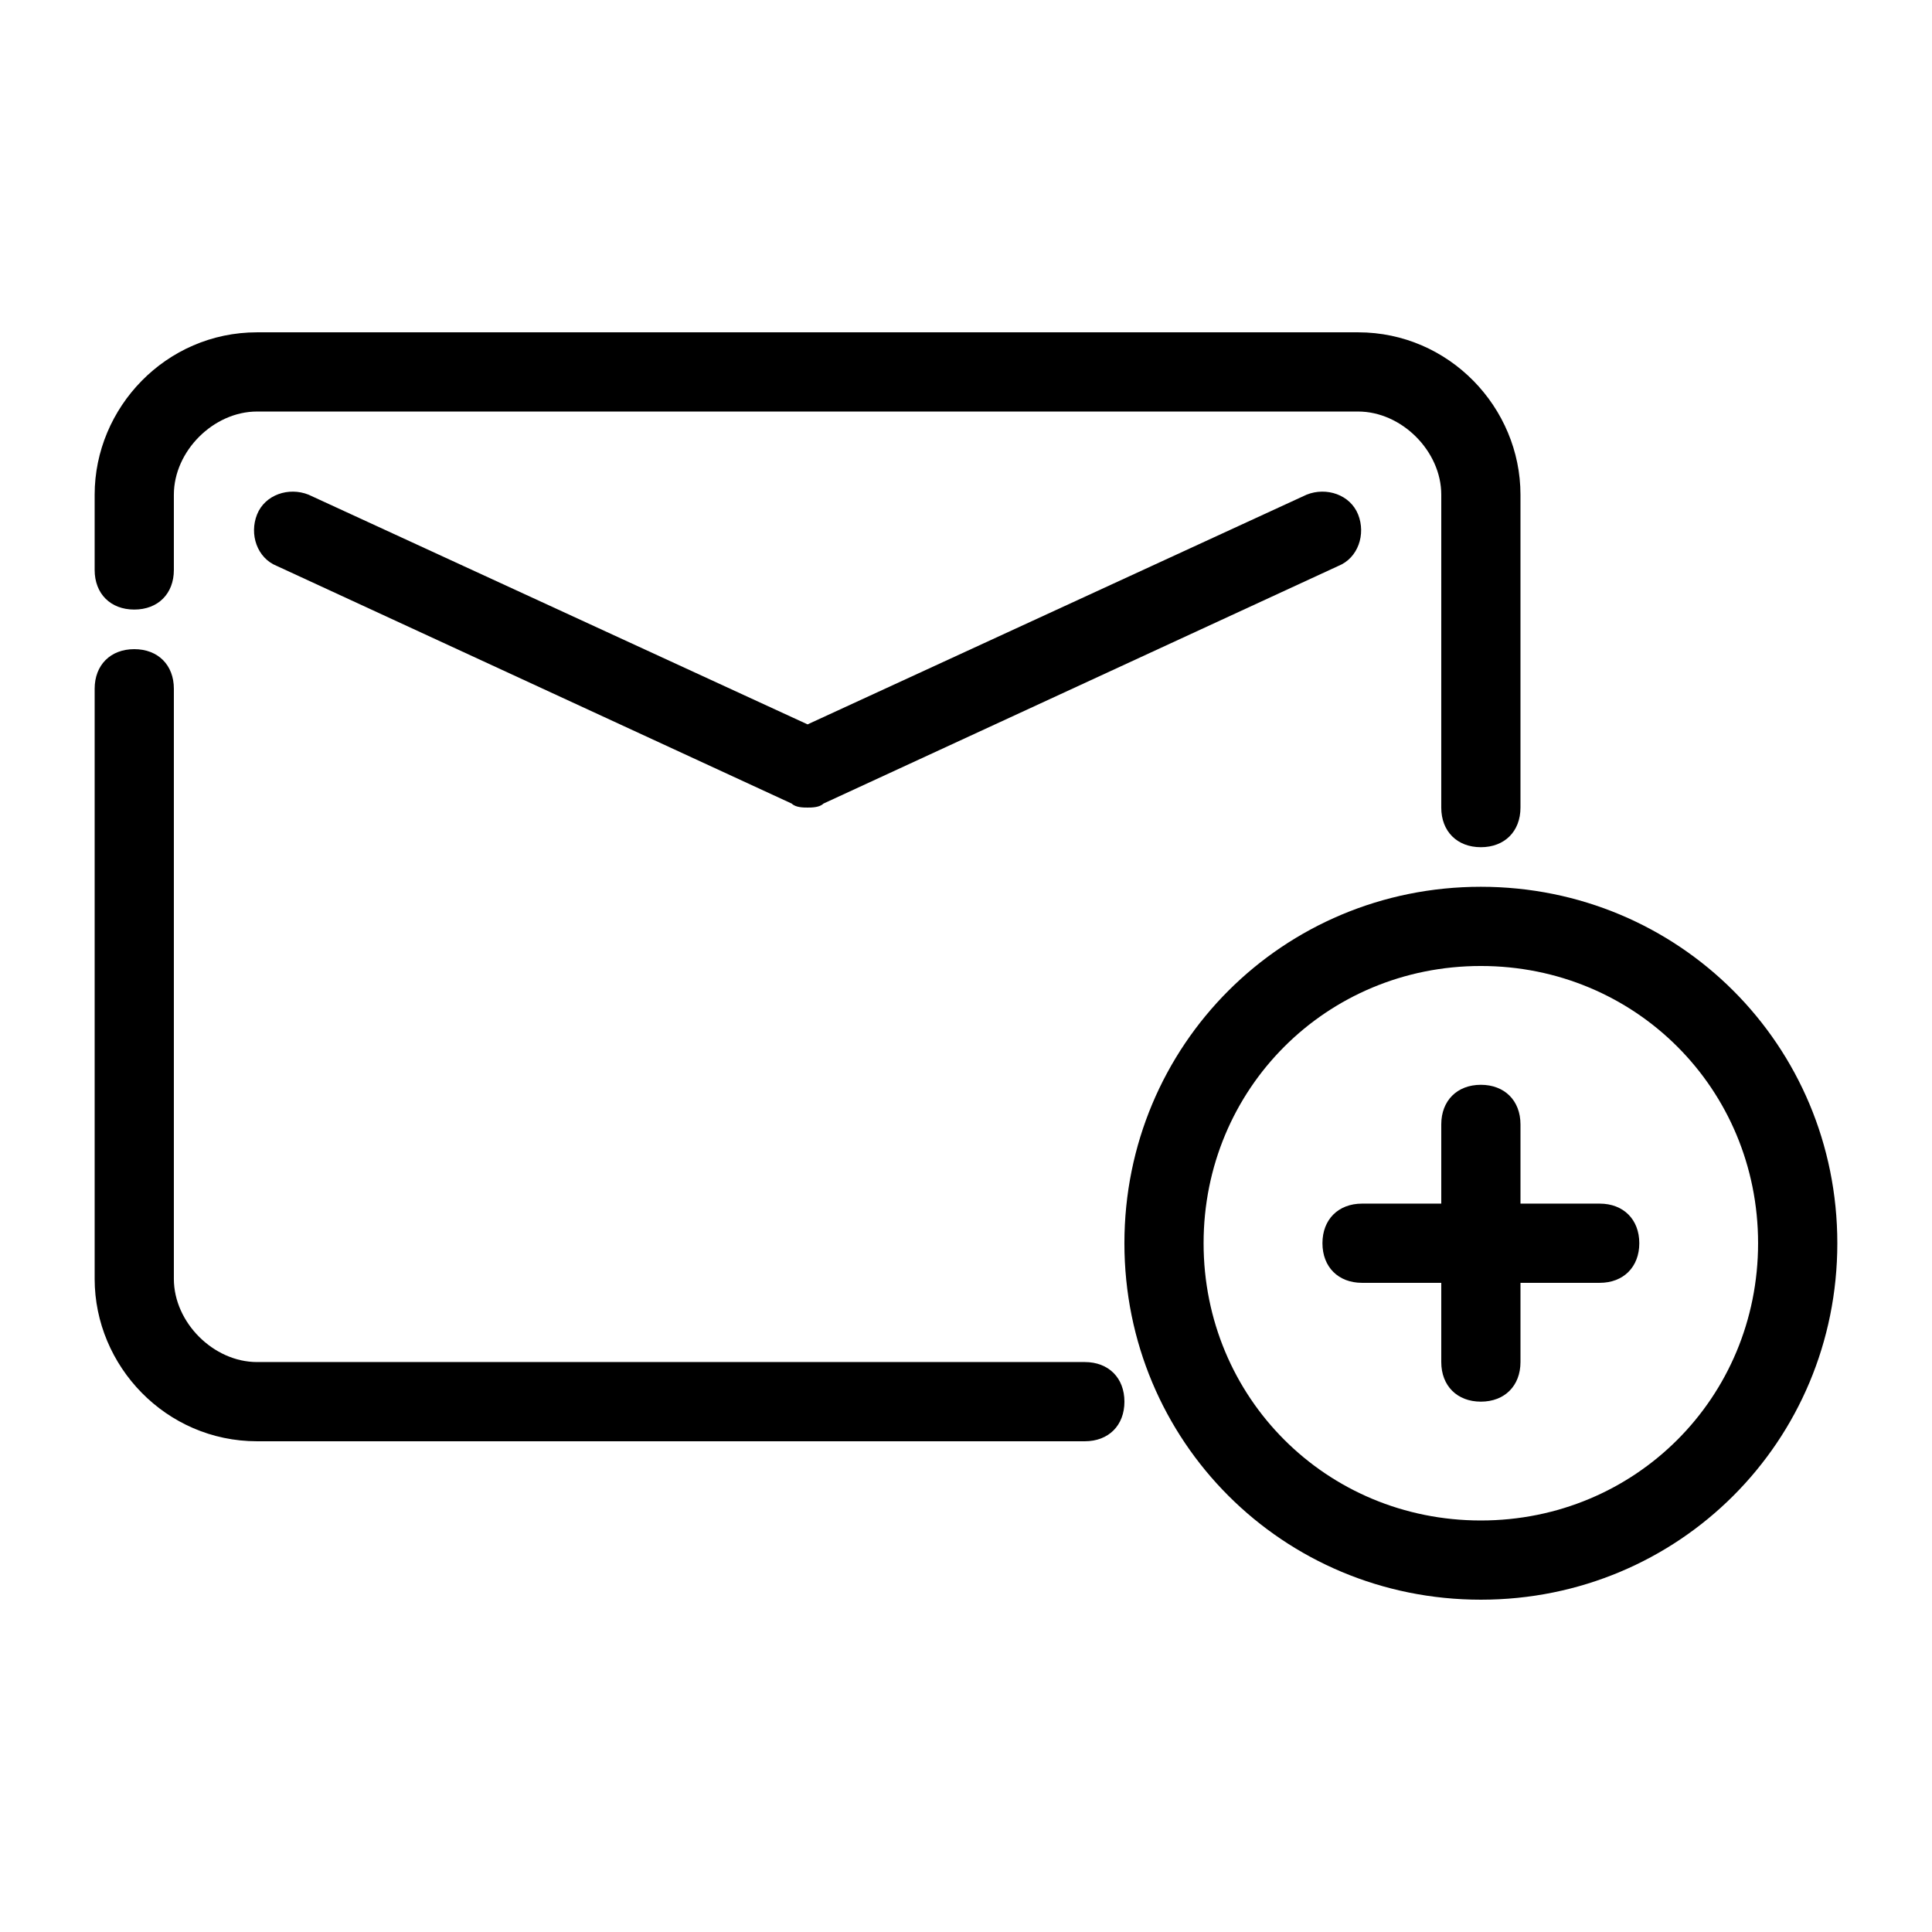
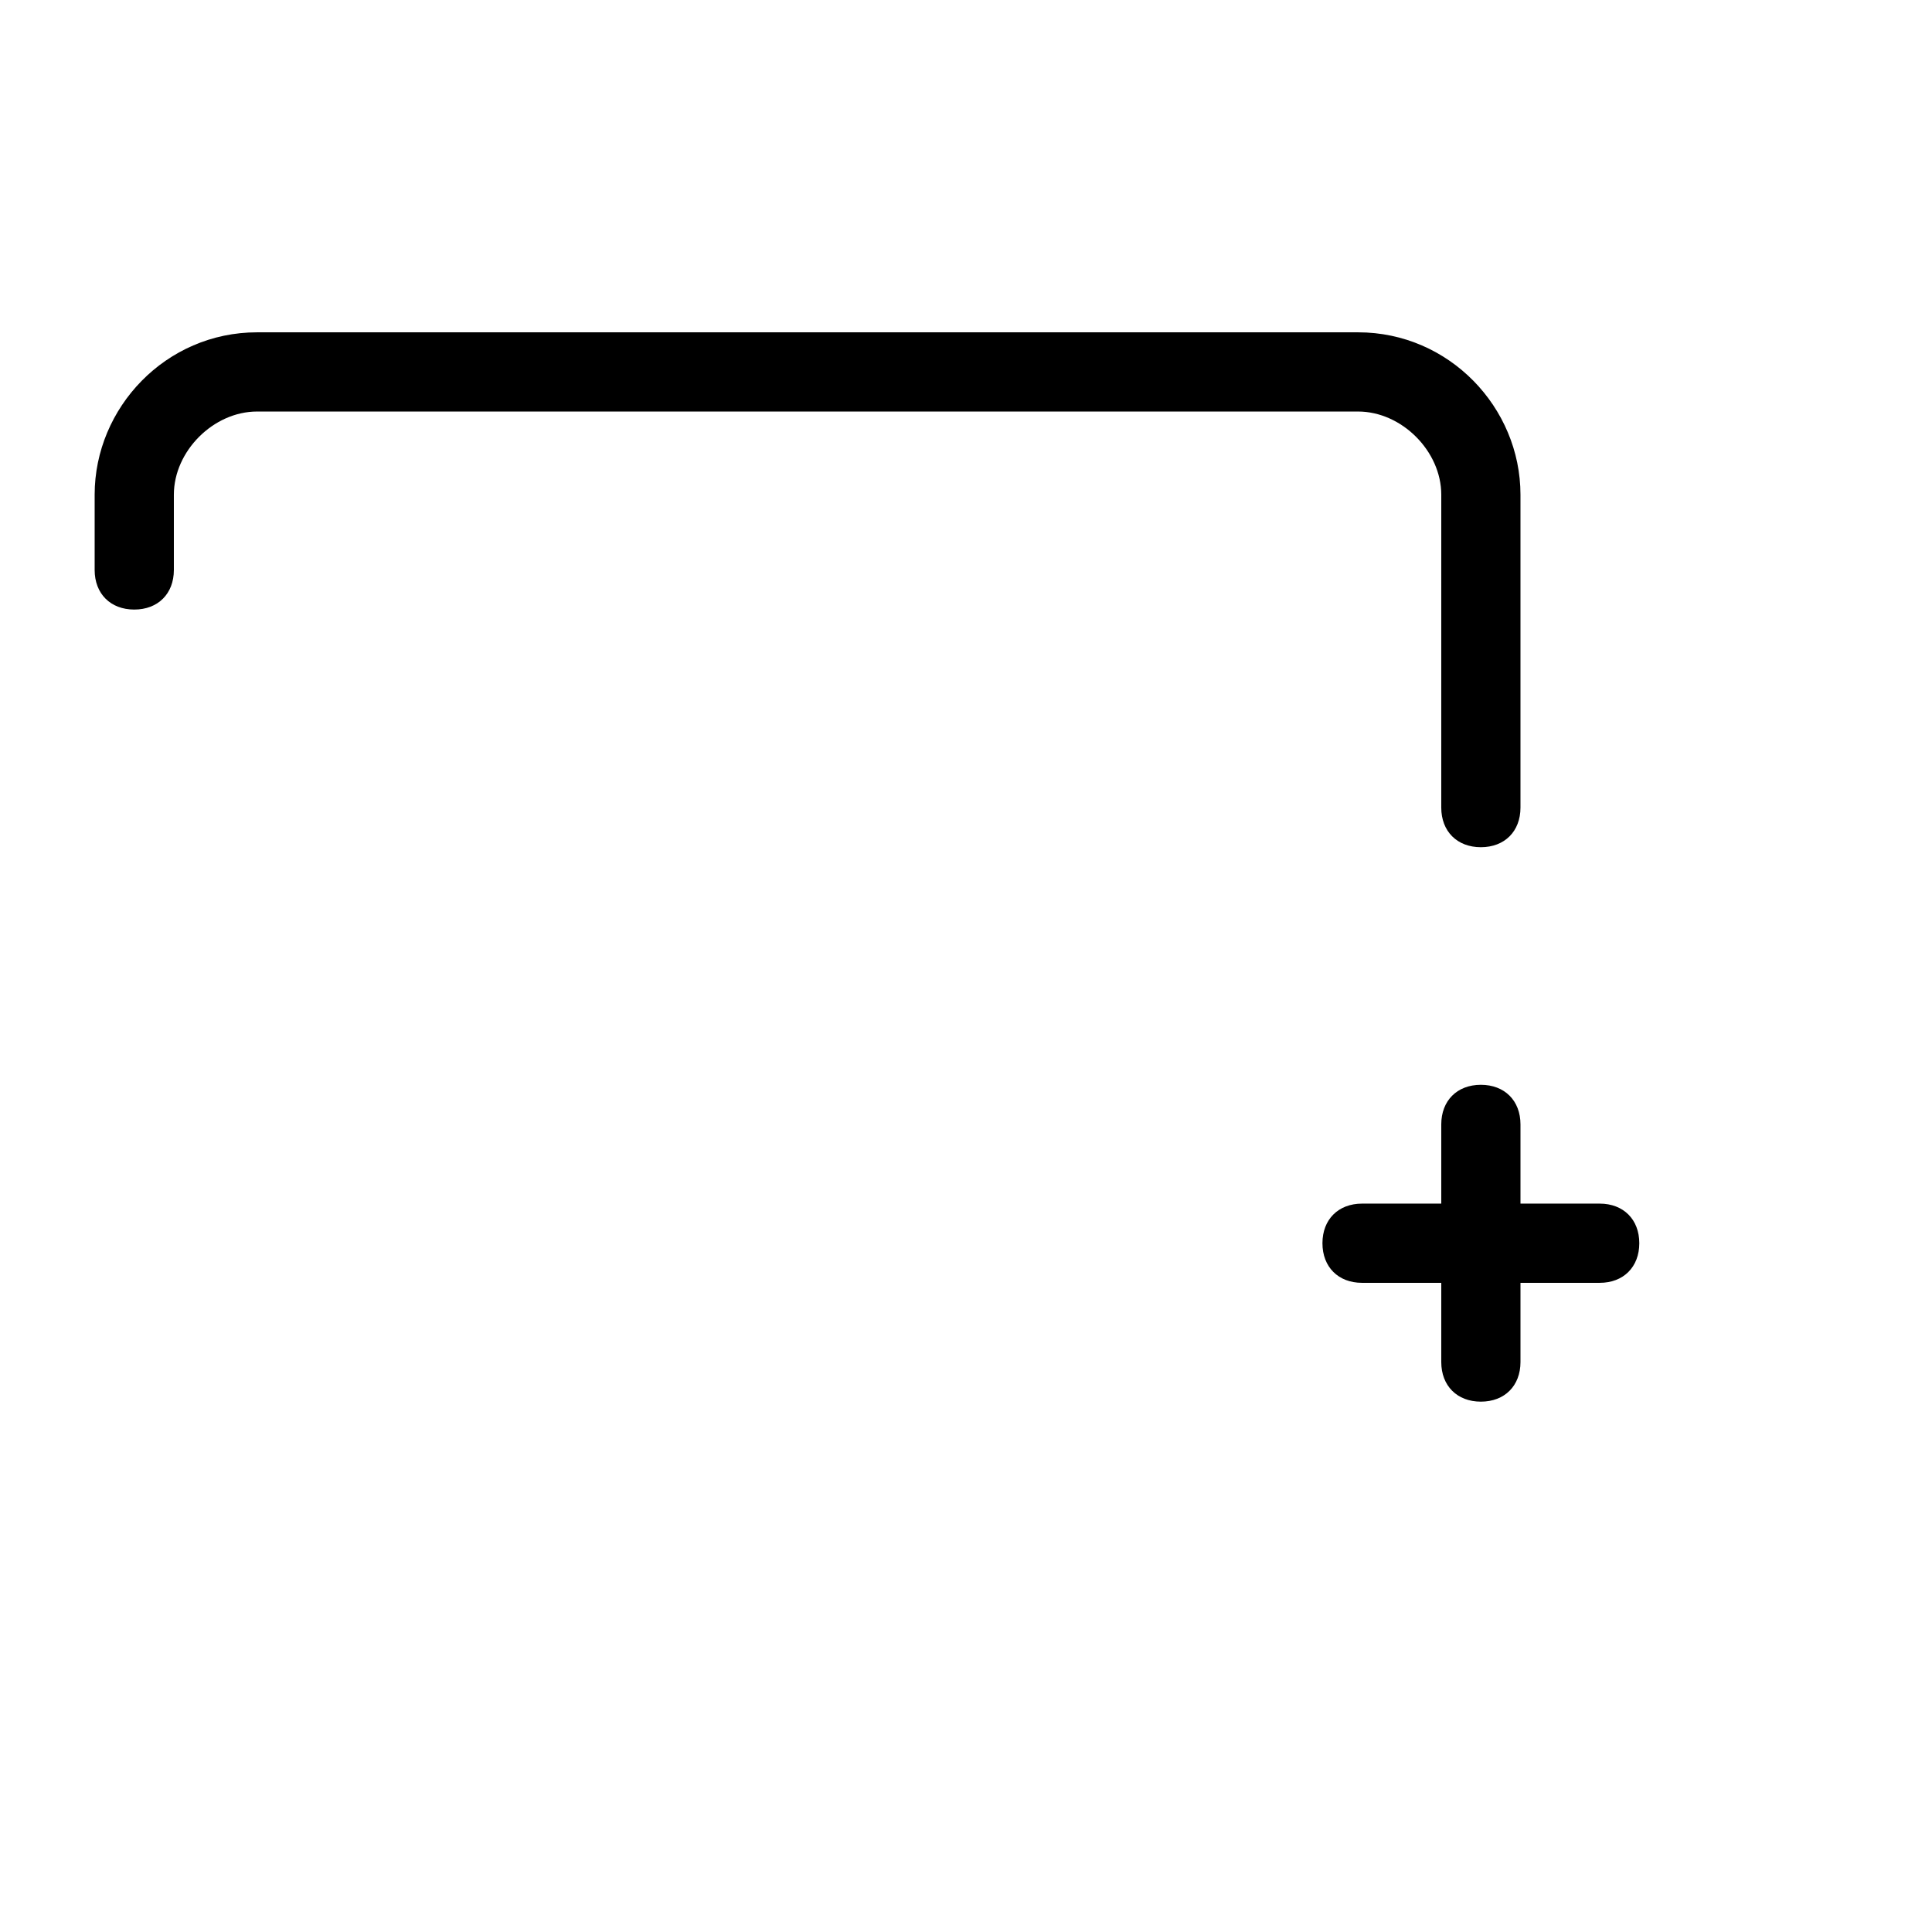
<svg xmlns="http://www.w3.org/2000/svg" fill="#000000" width="800px" height="800px" version="1.1" viewBox="144 144 512 512">
  <g>
-     <path d="m212.12 525.95h219.37c6.297 0 10.496-4.199 10.496-10.496s-4.199-10.496-10.496-10.496h-219.37c-11.547 0-22.043-10.496-22.043-22.039v-156.39c0-6.297-4.199-10.496-10.496-10.496s-10.496 4.199-10.496 10.496v156.39c0 23.09 18.895 43.031 43.035 43.031z" />
    <path d="m179.58 305.54c6.297 0 10.496-4.199 10.496-10.496v-19.941c0-11.547 10.496-22.043 22.043-22.043h291.79c11.547 0 22.043 10.496 22.043 22.043l-0.004 82.918c0 6.297 4.199 10.496 10.496 10.496 6.297 0 10.496-4.199 10.496-10.496v-82.918c0-23.094-18.891-43.035-43.031-43.035h-291.79c-24.141 0-43.035 19.941-43.035 43.035v19.941c0 6.297 4.199 10.496 10.496 10.496z" />
-     <path d="m503.91 280.34c-2.098-5.246-8.398-7.348-13.645-5.246l-132.25 60.875-132.25-60.875c-5.246-2.098-11.547 0-13.645 5.246s0 11.547 5.246 13.645l136.45 62.977c1.051 1.051 3.148 1.051 4.199 1.051s3.148 0 4.199-1.051l136.45-62.977c5.246-2.098 7.344-8.398 5.246-13.645z" />
-     <path d="m441.98 473.47c0 52.48 41.984 94.465 94.465 94.465s94.465-41.984 94.465-94.465c0-52.48-41.984-94.465-94.465-94.465-52.484 0-94.465 41.984-94.465 94.465zm167.93 0c0 40.934-32.539 73.473-73.473 73.473-40.934 0-73.473-32.539-73.473-73.473s32.539-73.473 73.473-73.473c40.938 0 73.473 32.535 73.473 73.473z" />
    <path d="m525.95 441.98v20.992h-20.992c-6.297 0-10.496 4.199-10.496 10.496s4.199 10.496 10.496 10.496h20.992v20.992c0 6.297 4.199 10.496 10.496 10.496 6.297 0 10.496-4.199 10.496-10.496v-20.992h20.992c6.297 0 10.496-4.199 10.496-10.496s-4.199-10.496-10.496-10.496h-20.992v-20.992c0-6.297-4.199-10.496-10.496-10.496-6.297 0-10.496 4.195-10.496 10.496z" />
  </g>
</svg>